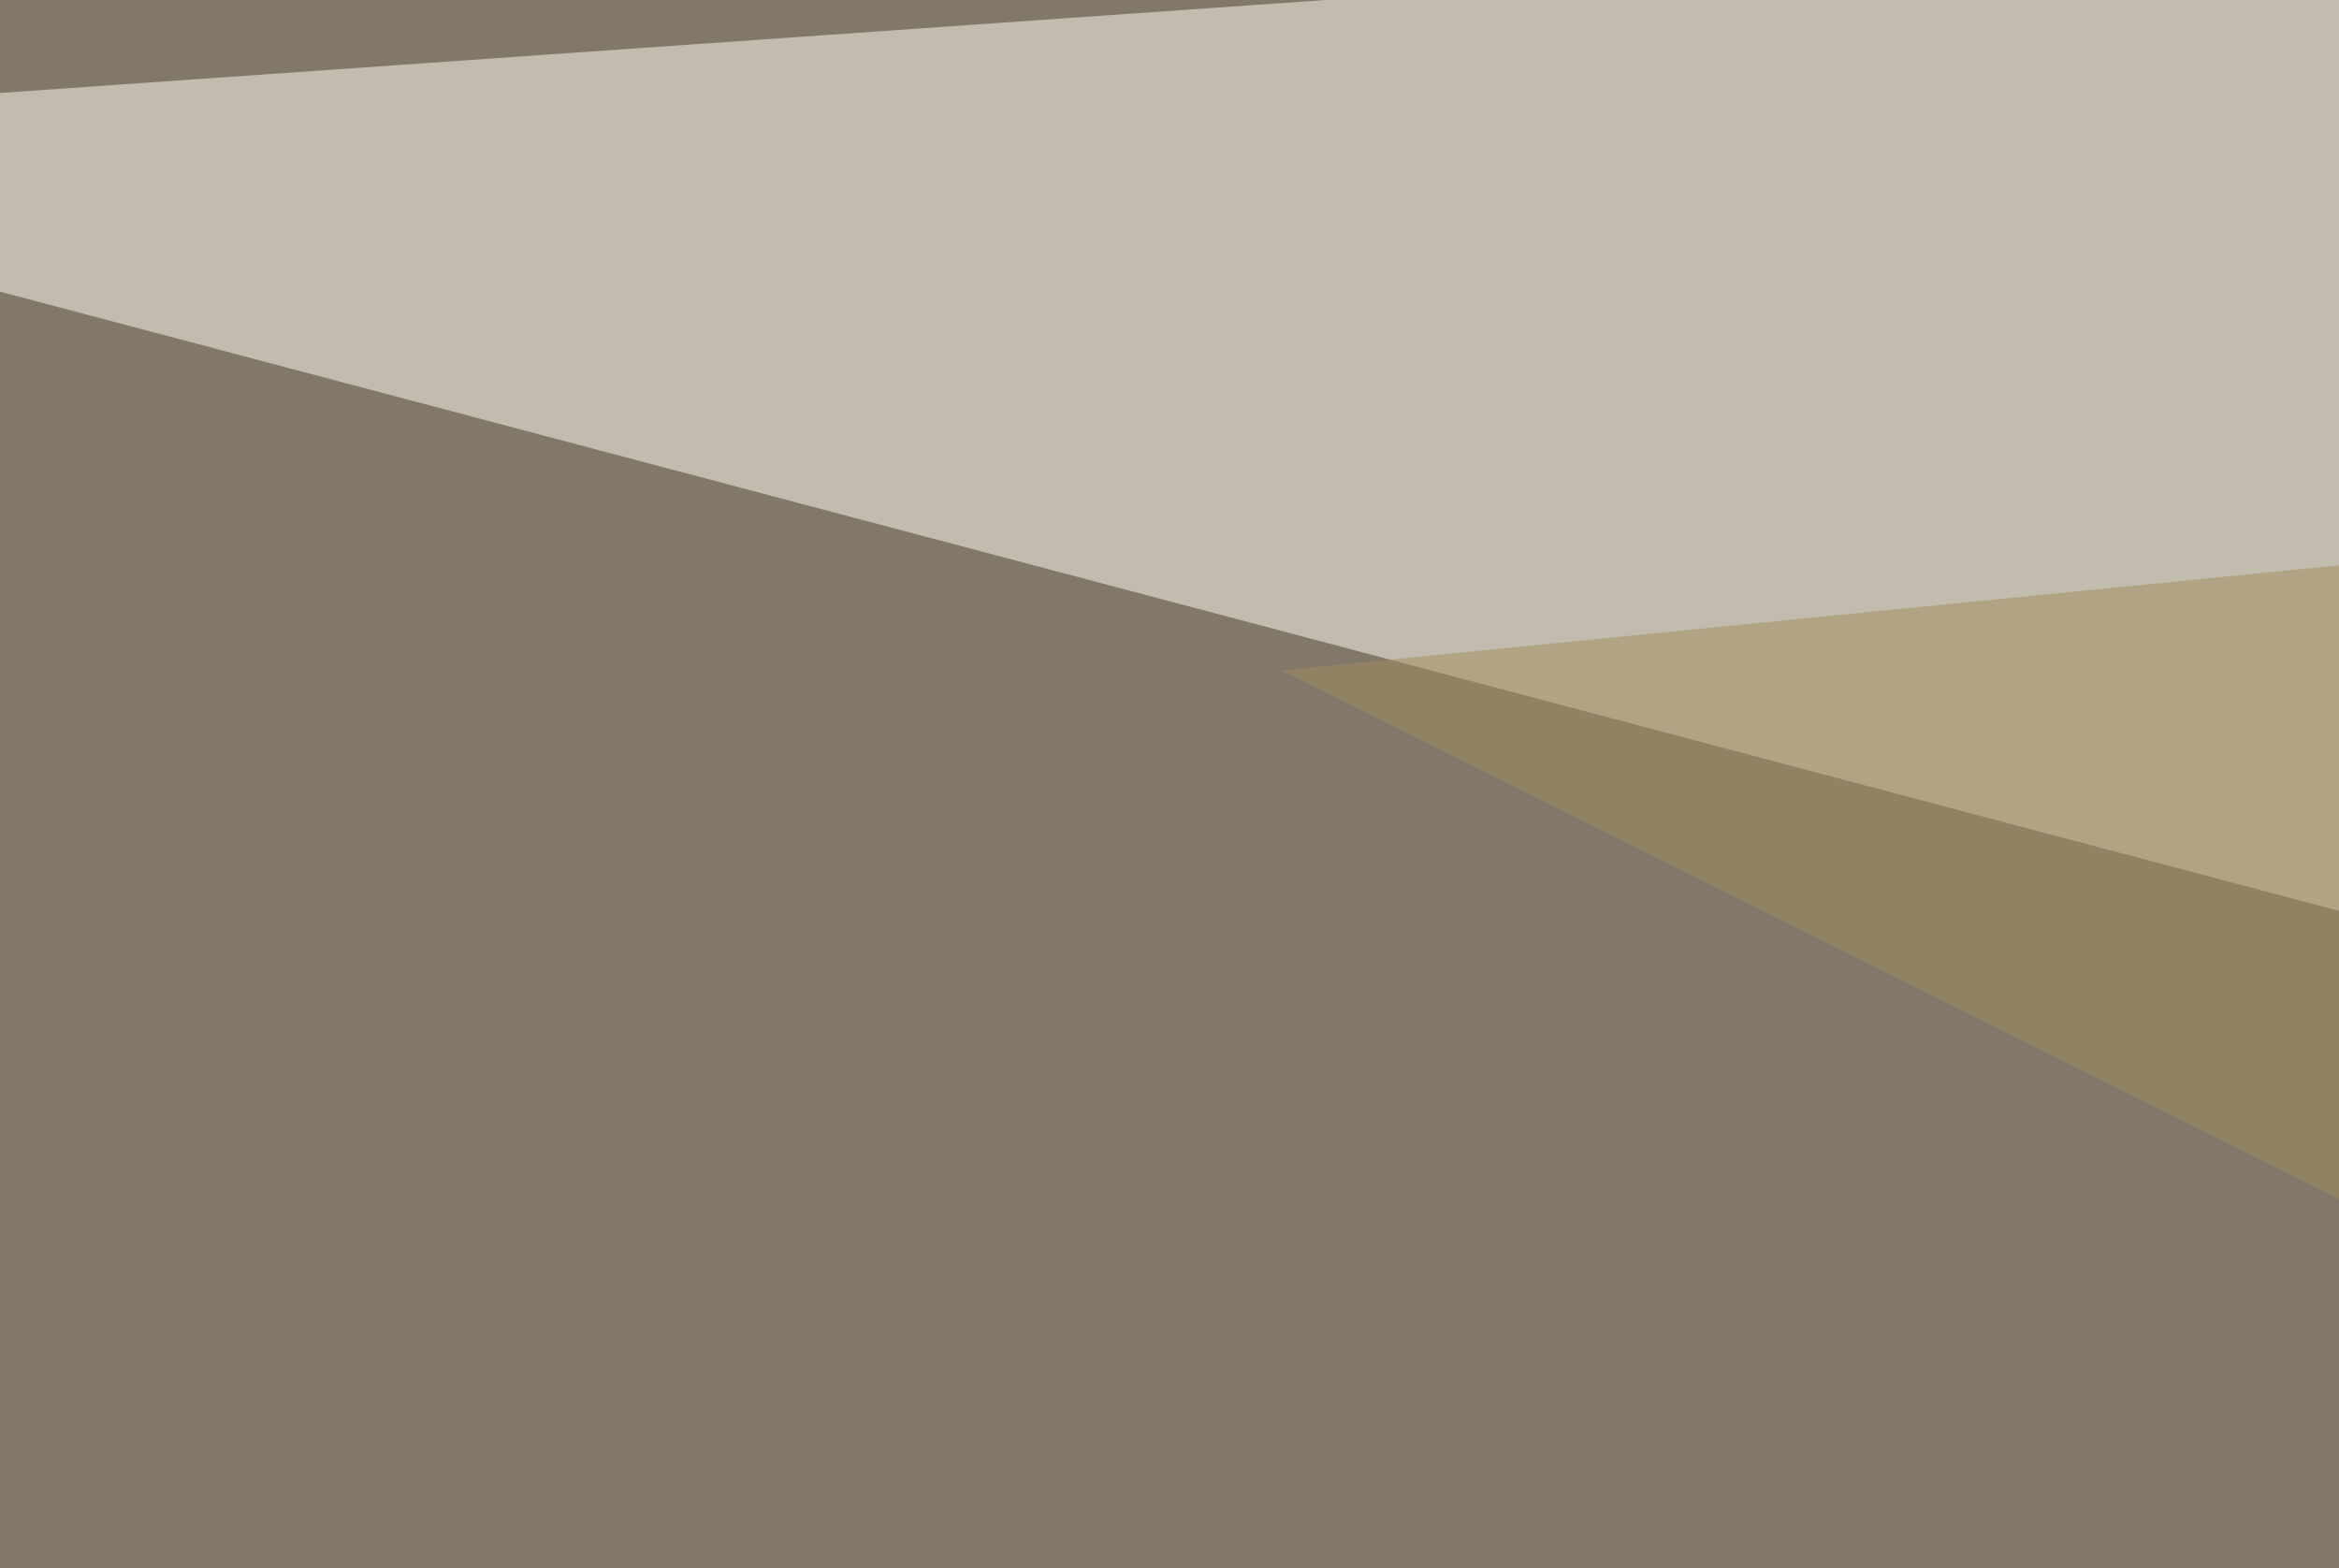
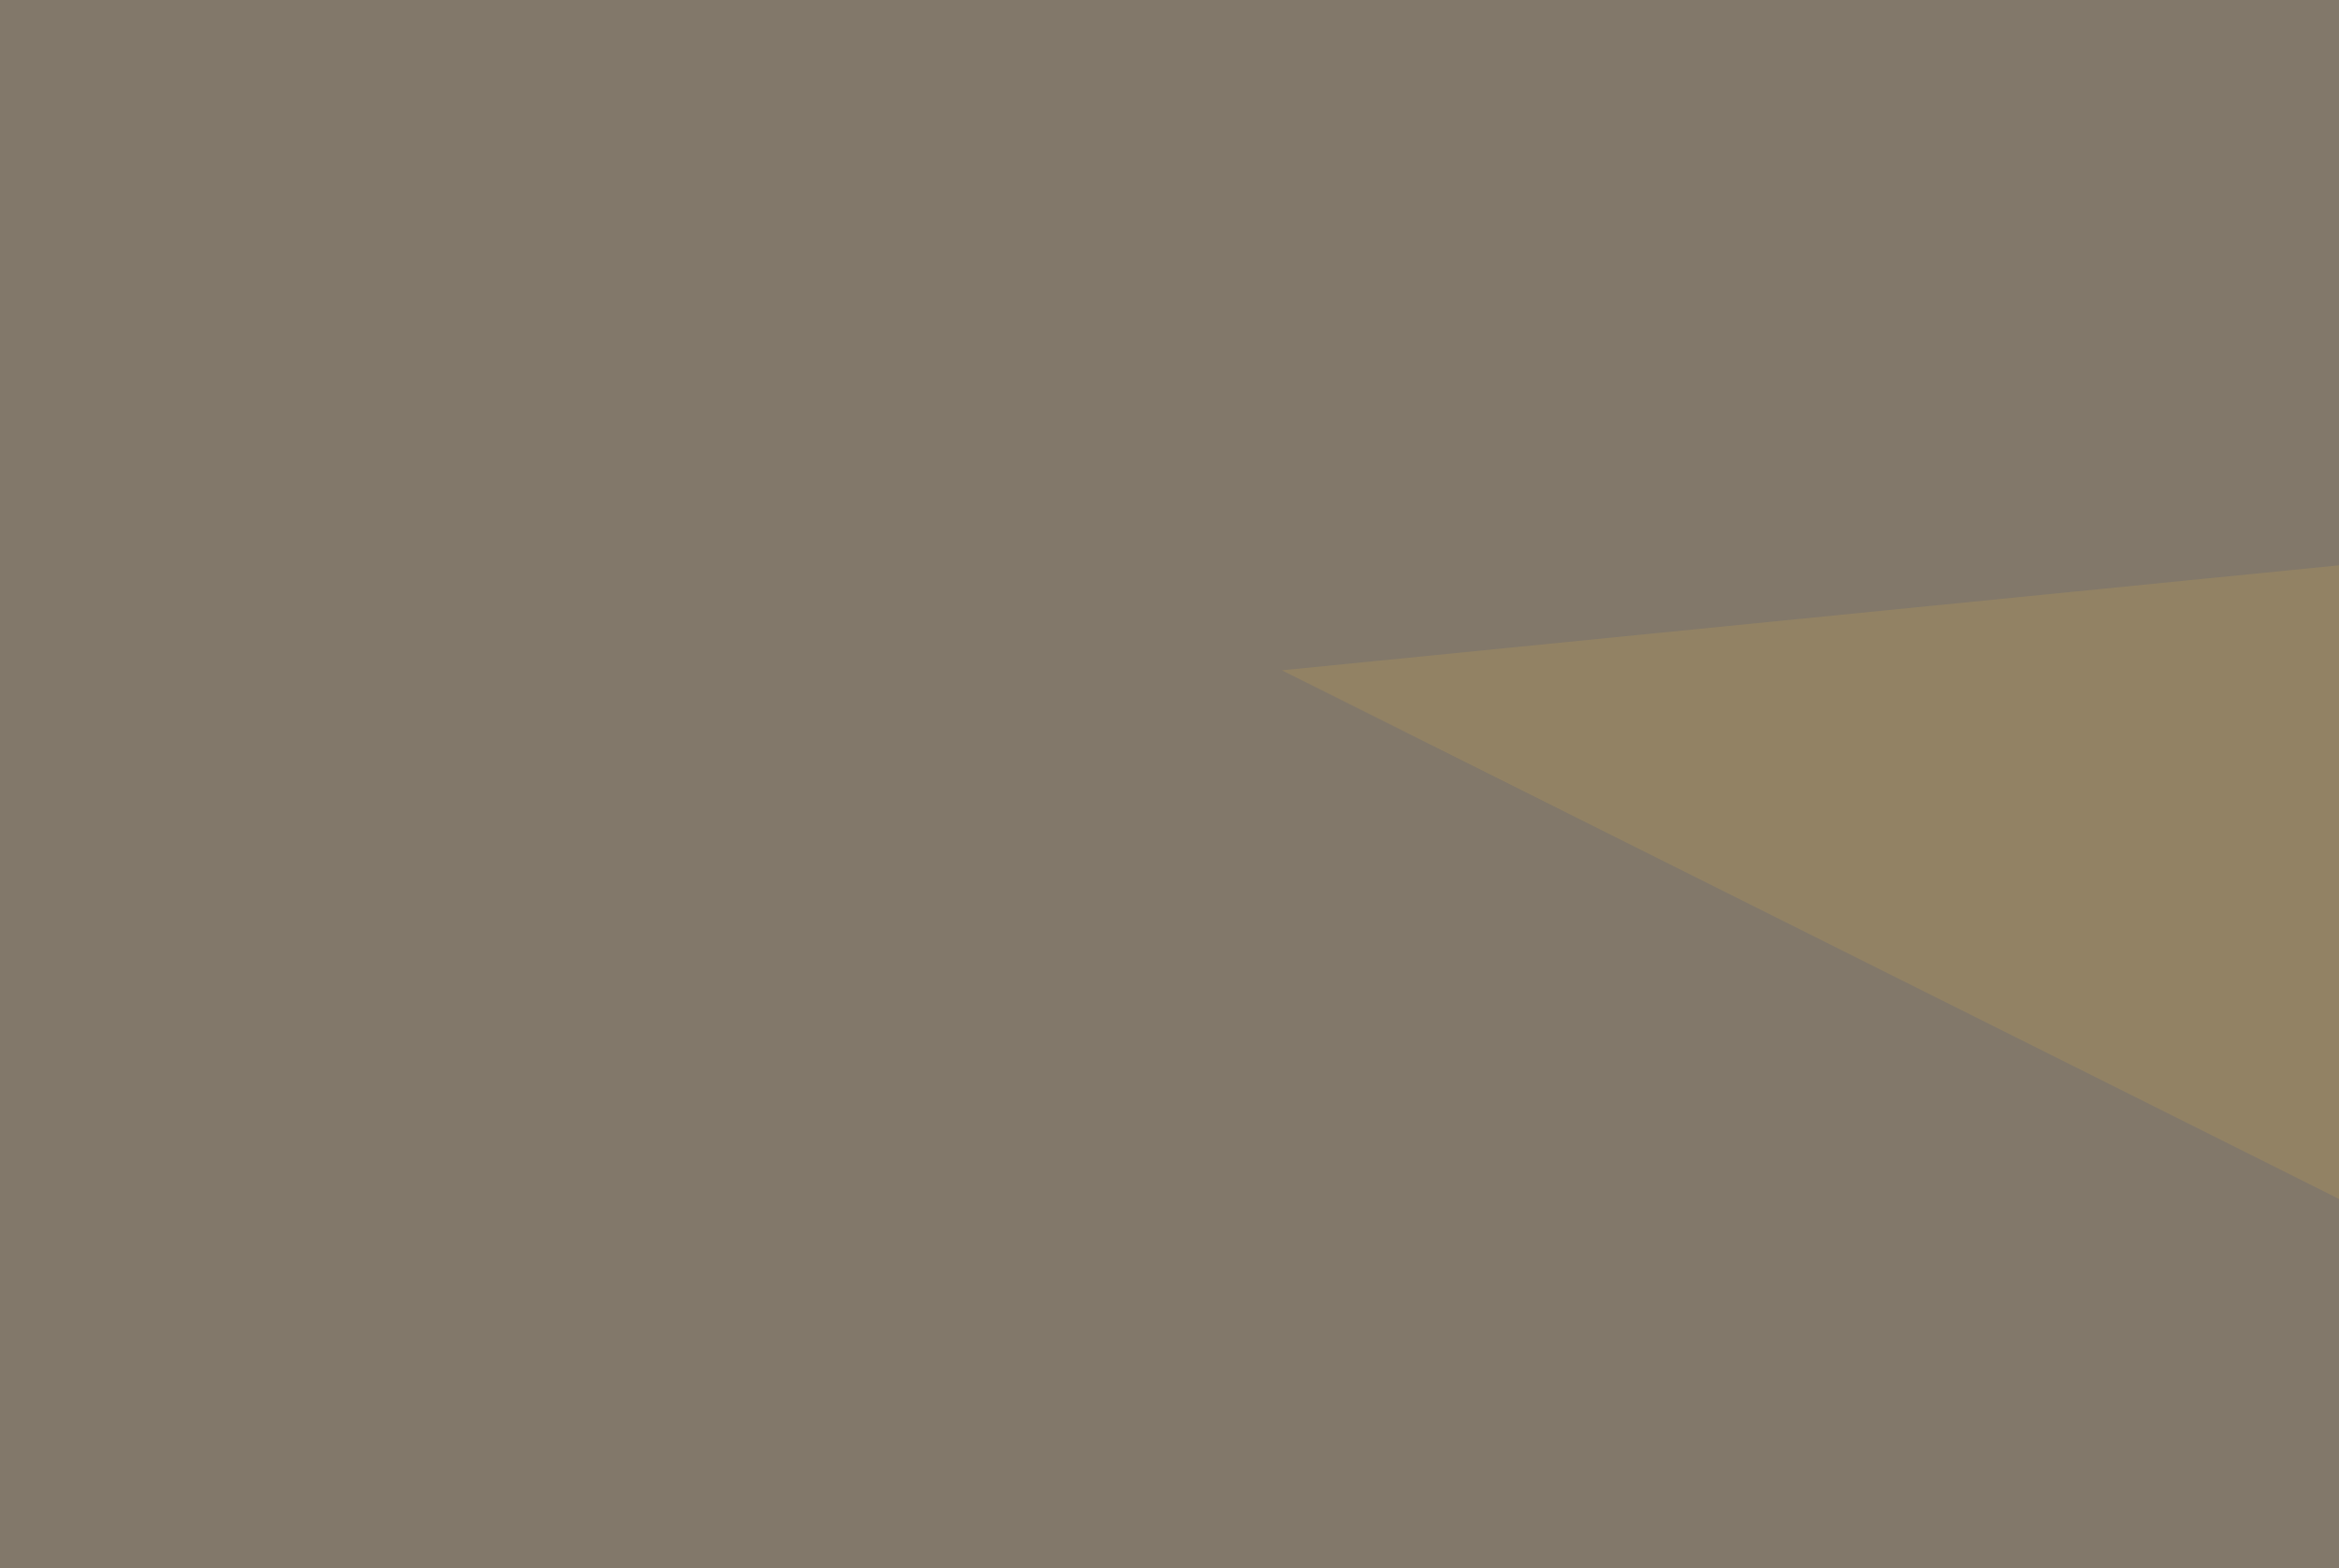
<svg xmlns="http://www.w3.org/2000/svg" width="179" height="120">
  <filter id="a">
    <feGaussianBlur stdDeviation="55" />
  </filter>
  <rect width="100%" height="100%" fill="#82786a" />
  <g filter="url(#a)">
    <g fill-opacity=".5">
-       <path fill="#fffff1" d="M-45.4 10.3l794-55.7 46.8 278.3z" />
      <path d="M30.8 162.6l629.8 383.8-706-44z" />
      <path fill="#a38d5e" d="M423.3 19l372.1 381L98.1 51.3z" />
      <path fill="#fff" d="M613.8 30.8L358.8-25l187.6 175.8z" />
    </g>
  </g>
</svg>